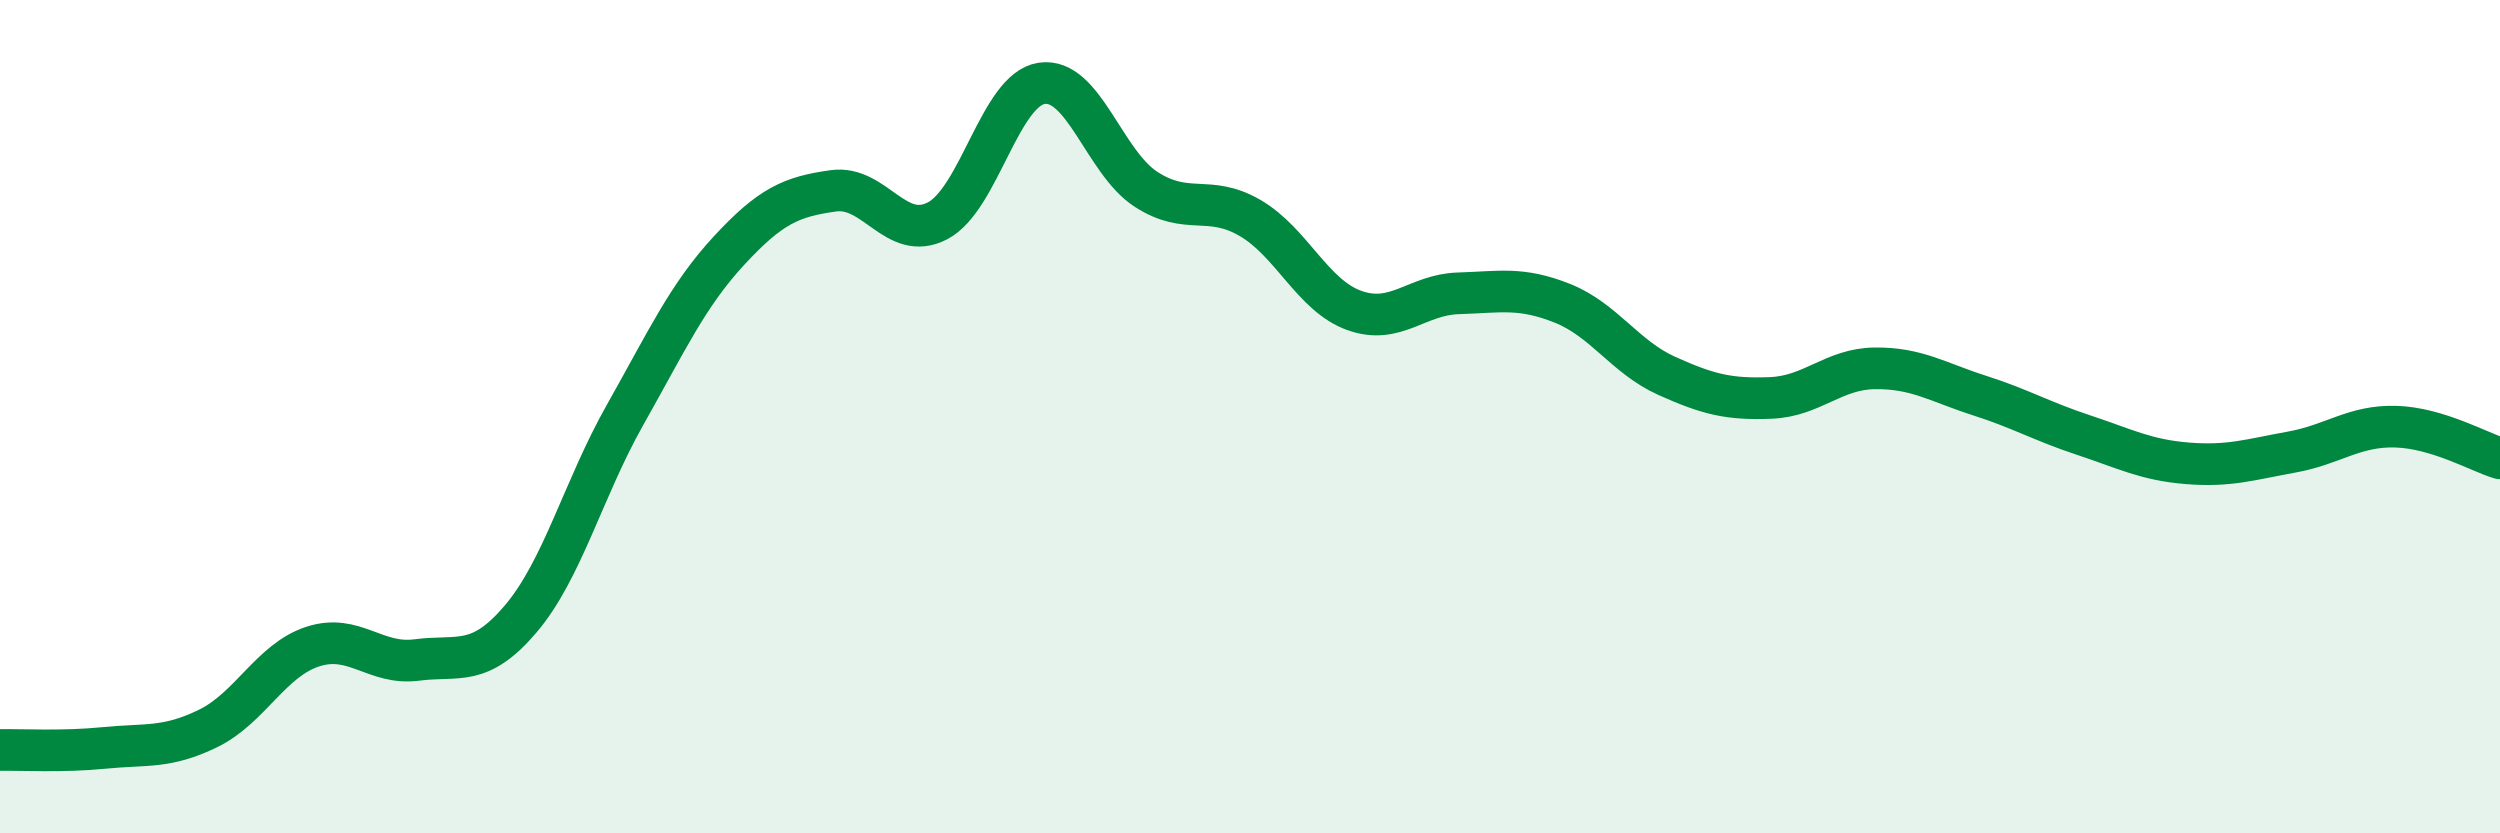
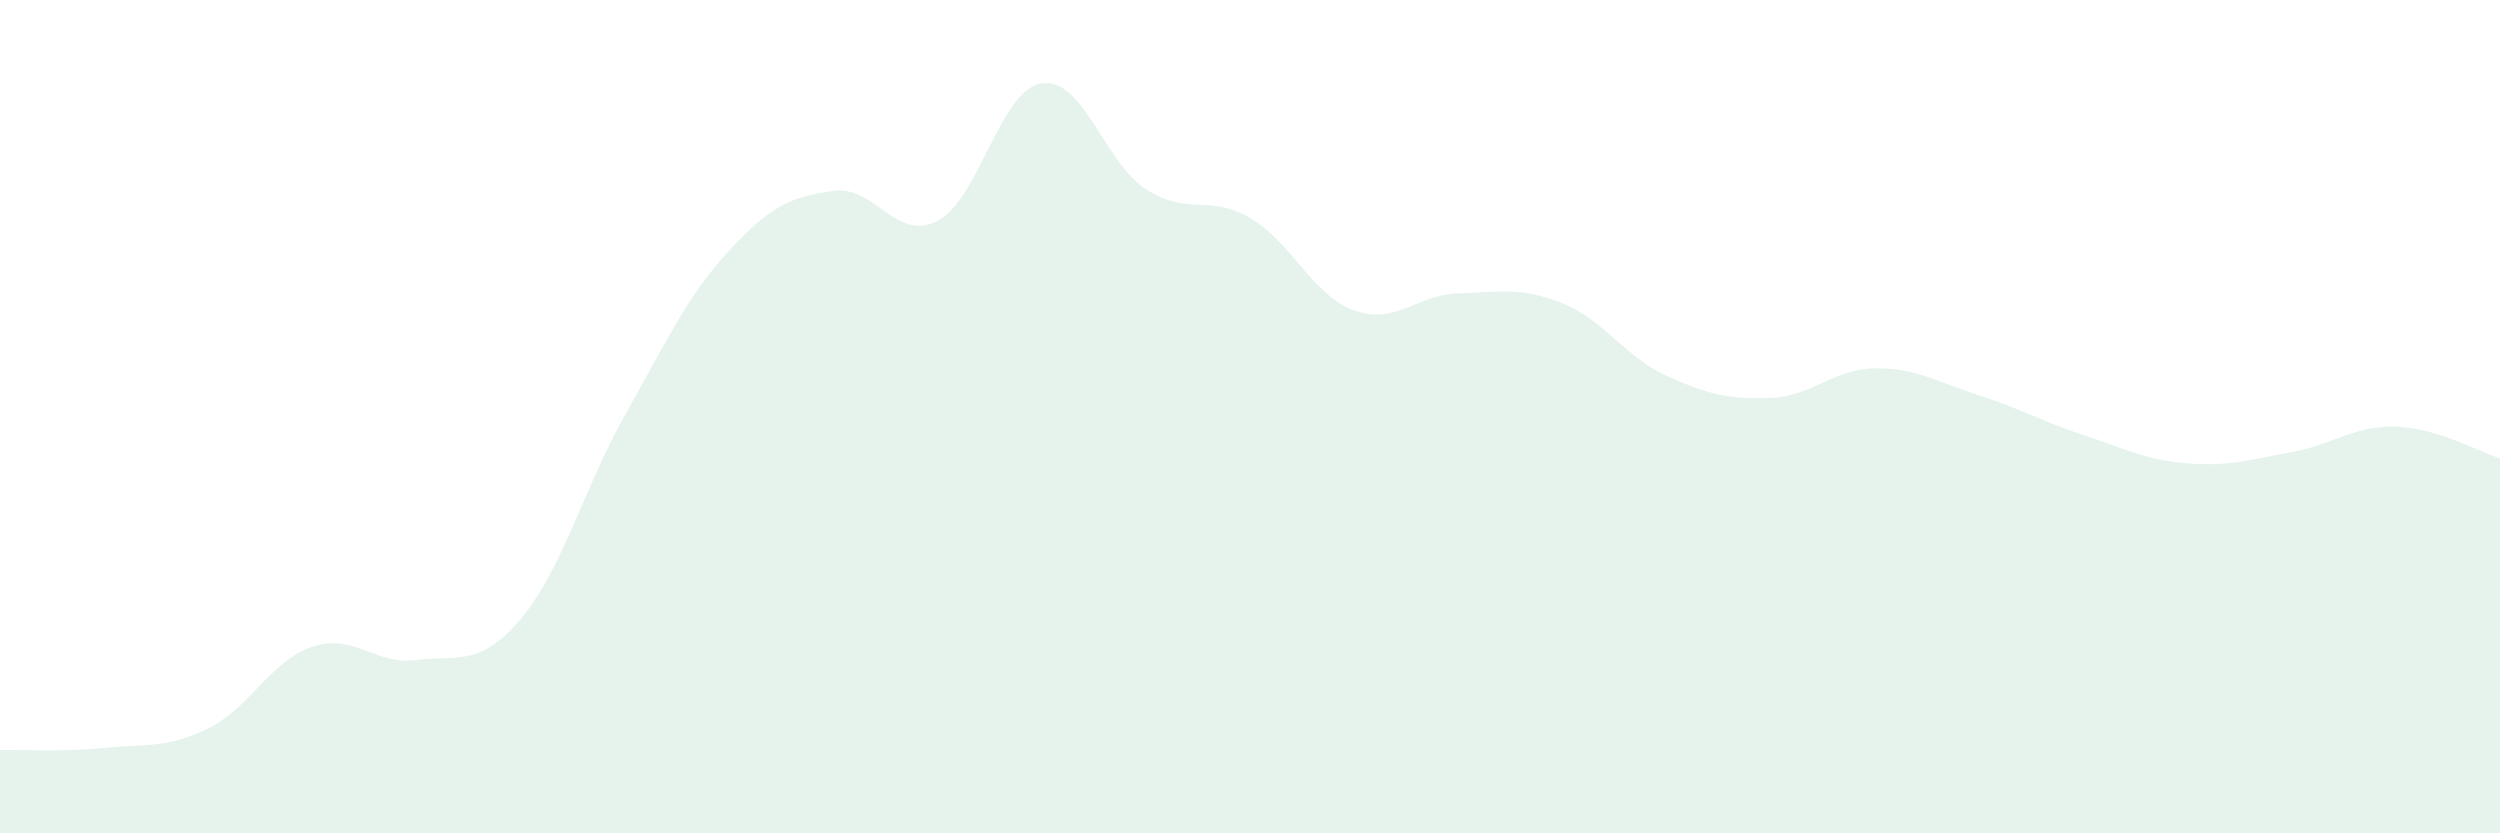
<svg xmlns="http://www.w3.org/2000/svg" width="60" height="20" viewBox="0 0 60 20">
  <path d="M 0,18 C 0.5,17.99 1.5,18.05 2.5,17.95 C 3.5,17.85 4,17.97 5,17.48 C 6,16.99 6.5,15.85 7.5,15.52 C 8.5,15.19 9,15.97 10,15.84 C 11,15.71 11.5,16.03 12.5,14.85 C 13.5,13.67 14,11.73 15,9.96 C 16,8.19 16.5,7.09 17.5,6.01 C 18.5,4.93 19,4.72 20,4.58 C 21,4.44 21.5,5.82 22.5,5.3 C 23.5,4.78 24,2.15 25,2 C 26,1.85 26.5,3.89 27.5,4.54 C 28.5,5.19 29,4.65 30,5.23 C 31,5.81 31.5,7.09 32.5,7.45 C 33.5,7.81 34,7.07 35,7.04 C 36,7.01 36.5,6.88 37.5,7.28 C 38.5,7.68 39,8.57 40,9.02 C 41,9.47 41.5,9.59 42.5,9.55 C 43.5,9.51 44,8.85 45,8.84 C 46,8.83 46.5,9.17 47.5,9.49 C 48.5,9.81 49,10.11 50,10.44 C 51,10.77 51.5,11.04 52.5,11.12 C 53.5,11.2 54,11.03 55,10.85 C 56,10.67 56.5,10.21 57.5,10.24 C 58.5,10.27 59.5,10.85 60,11L60 20L0 20Z" fill="#008740" opacity="0.1" stroke-linecap="round" stroke-linejoin="round" />
-   <path d="M 0,18 C 0.5,17.99 1.5,18.05 2.5,17.95 C 3.5,17.85 4,17.97 5,17.48 C 6,16.99 6.5,15.85 7.5,15.52 C 8.5,15.19 9,15.97 10,15.84 C 11,15.71 11.5,16.03 12.5,14.85 C 13.5,13.67 14,11.73 15,9.96 C 16,8.19 16.5,7.09 17.5,6.01 C 18.5,4.93 19,4.72 20,4.58 C 21,4.44 21.5,5.82 22.5,5.3 C 23.5,4.78 24,2.15 25,2 C 26,1.85 26.5,3.89 27.5,4.54 C 28.5,5.19 29,4.65 30,5.23 C 31,5.81 31.5,7.09 32.5,7.45 C 33.5,7.81 34,7.07 35,7.04 C 36,7.01 36.5,6.88 37.5,7.28 C 38.5,7.68 39,8.57 40,9.02 C 41,9.47 41.5,9.59 42.5,9.55 C 43.5,9.51 44,8.85 45,8.84 C 46,8.83 46.5,9.17 47.5,9.49 C 48.5,9.81 49,10.11 50,10.44 C 51,10.77 51.5,11.04 52.5,11.12 C 53.5,11.2 54,11.03 55,10.85 C 56,10.67 56.5,10.21 57.5,10.24 C 58.5,10.27 59.5,10.85 60,11" stroke="#008740" stroke-width="1" fill="none" stroke-linecap="round" stroke-linejoin="round" />
</svg>